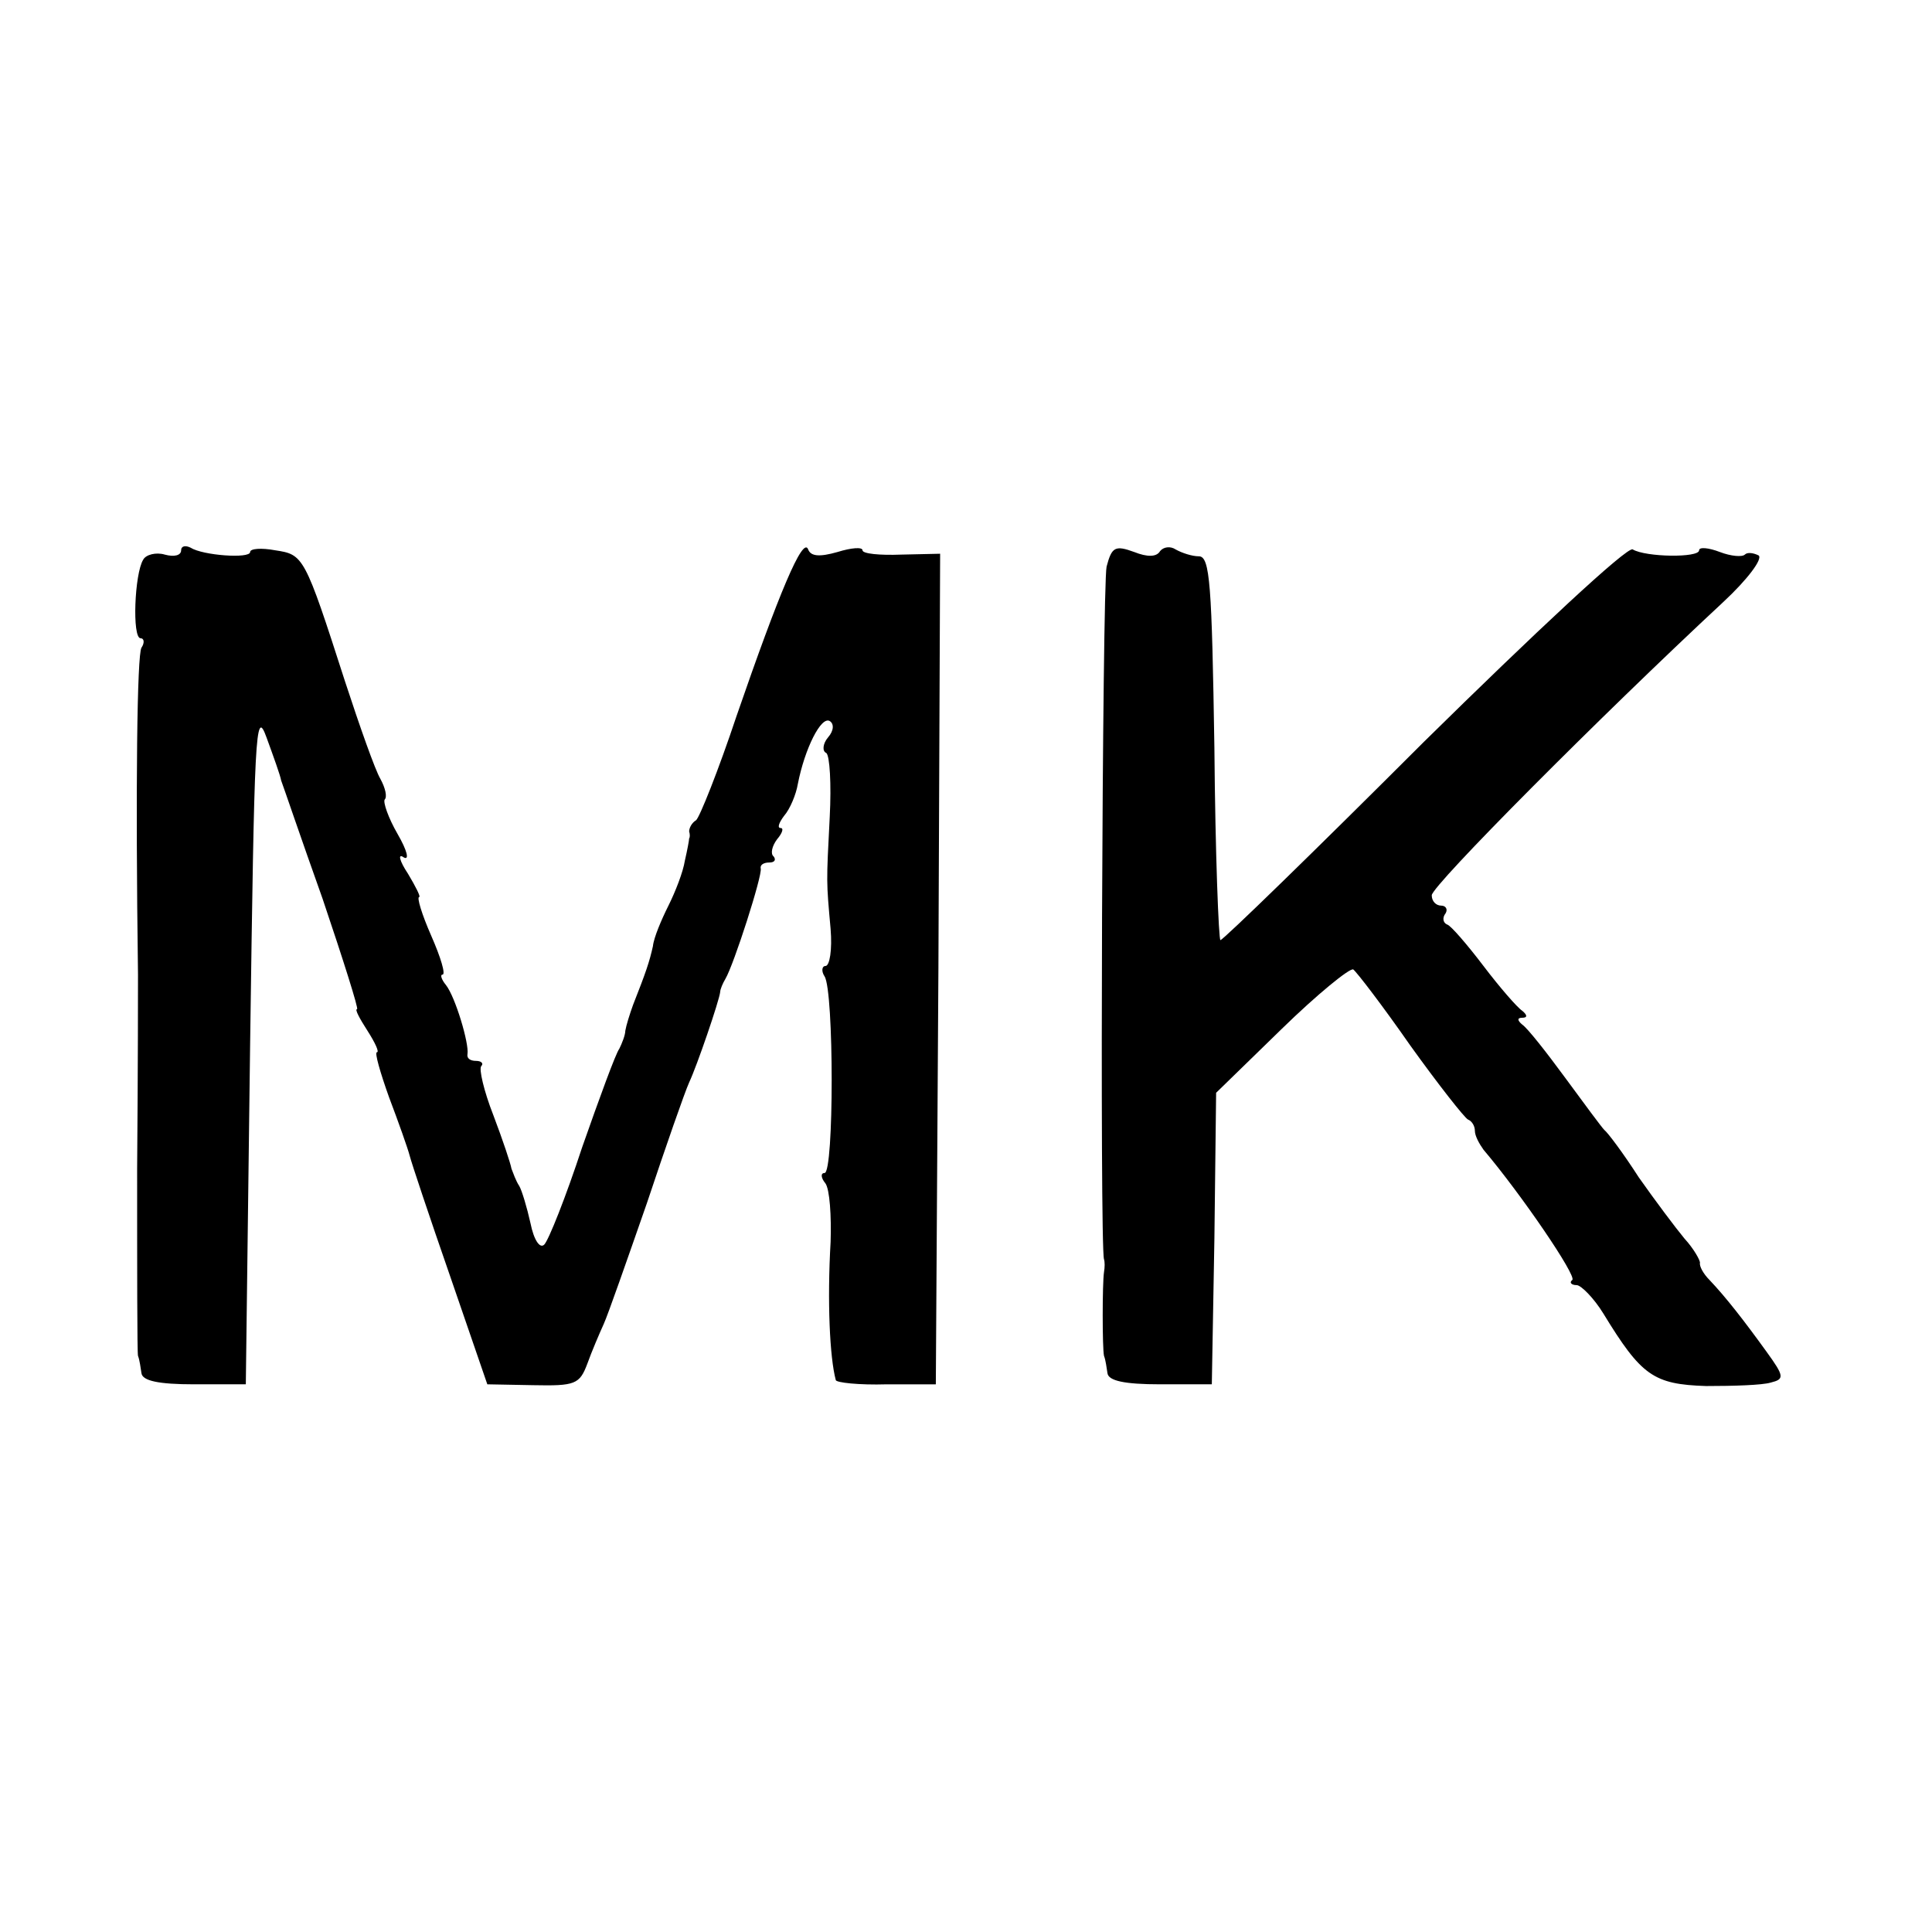
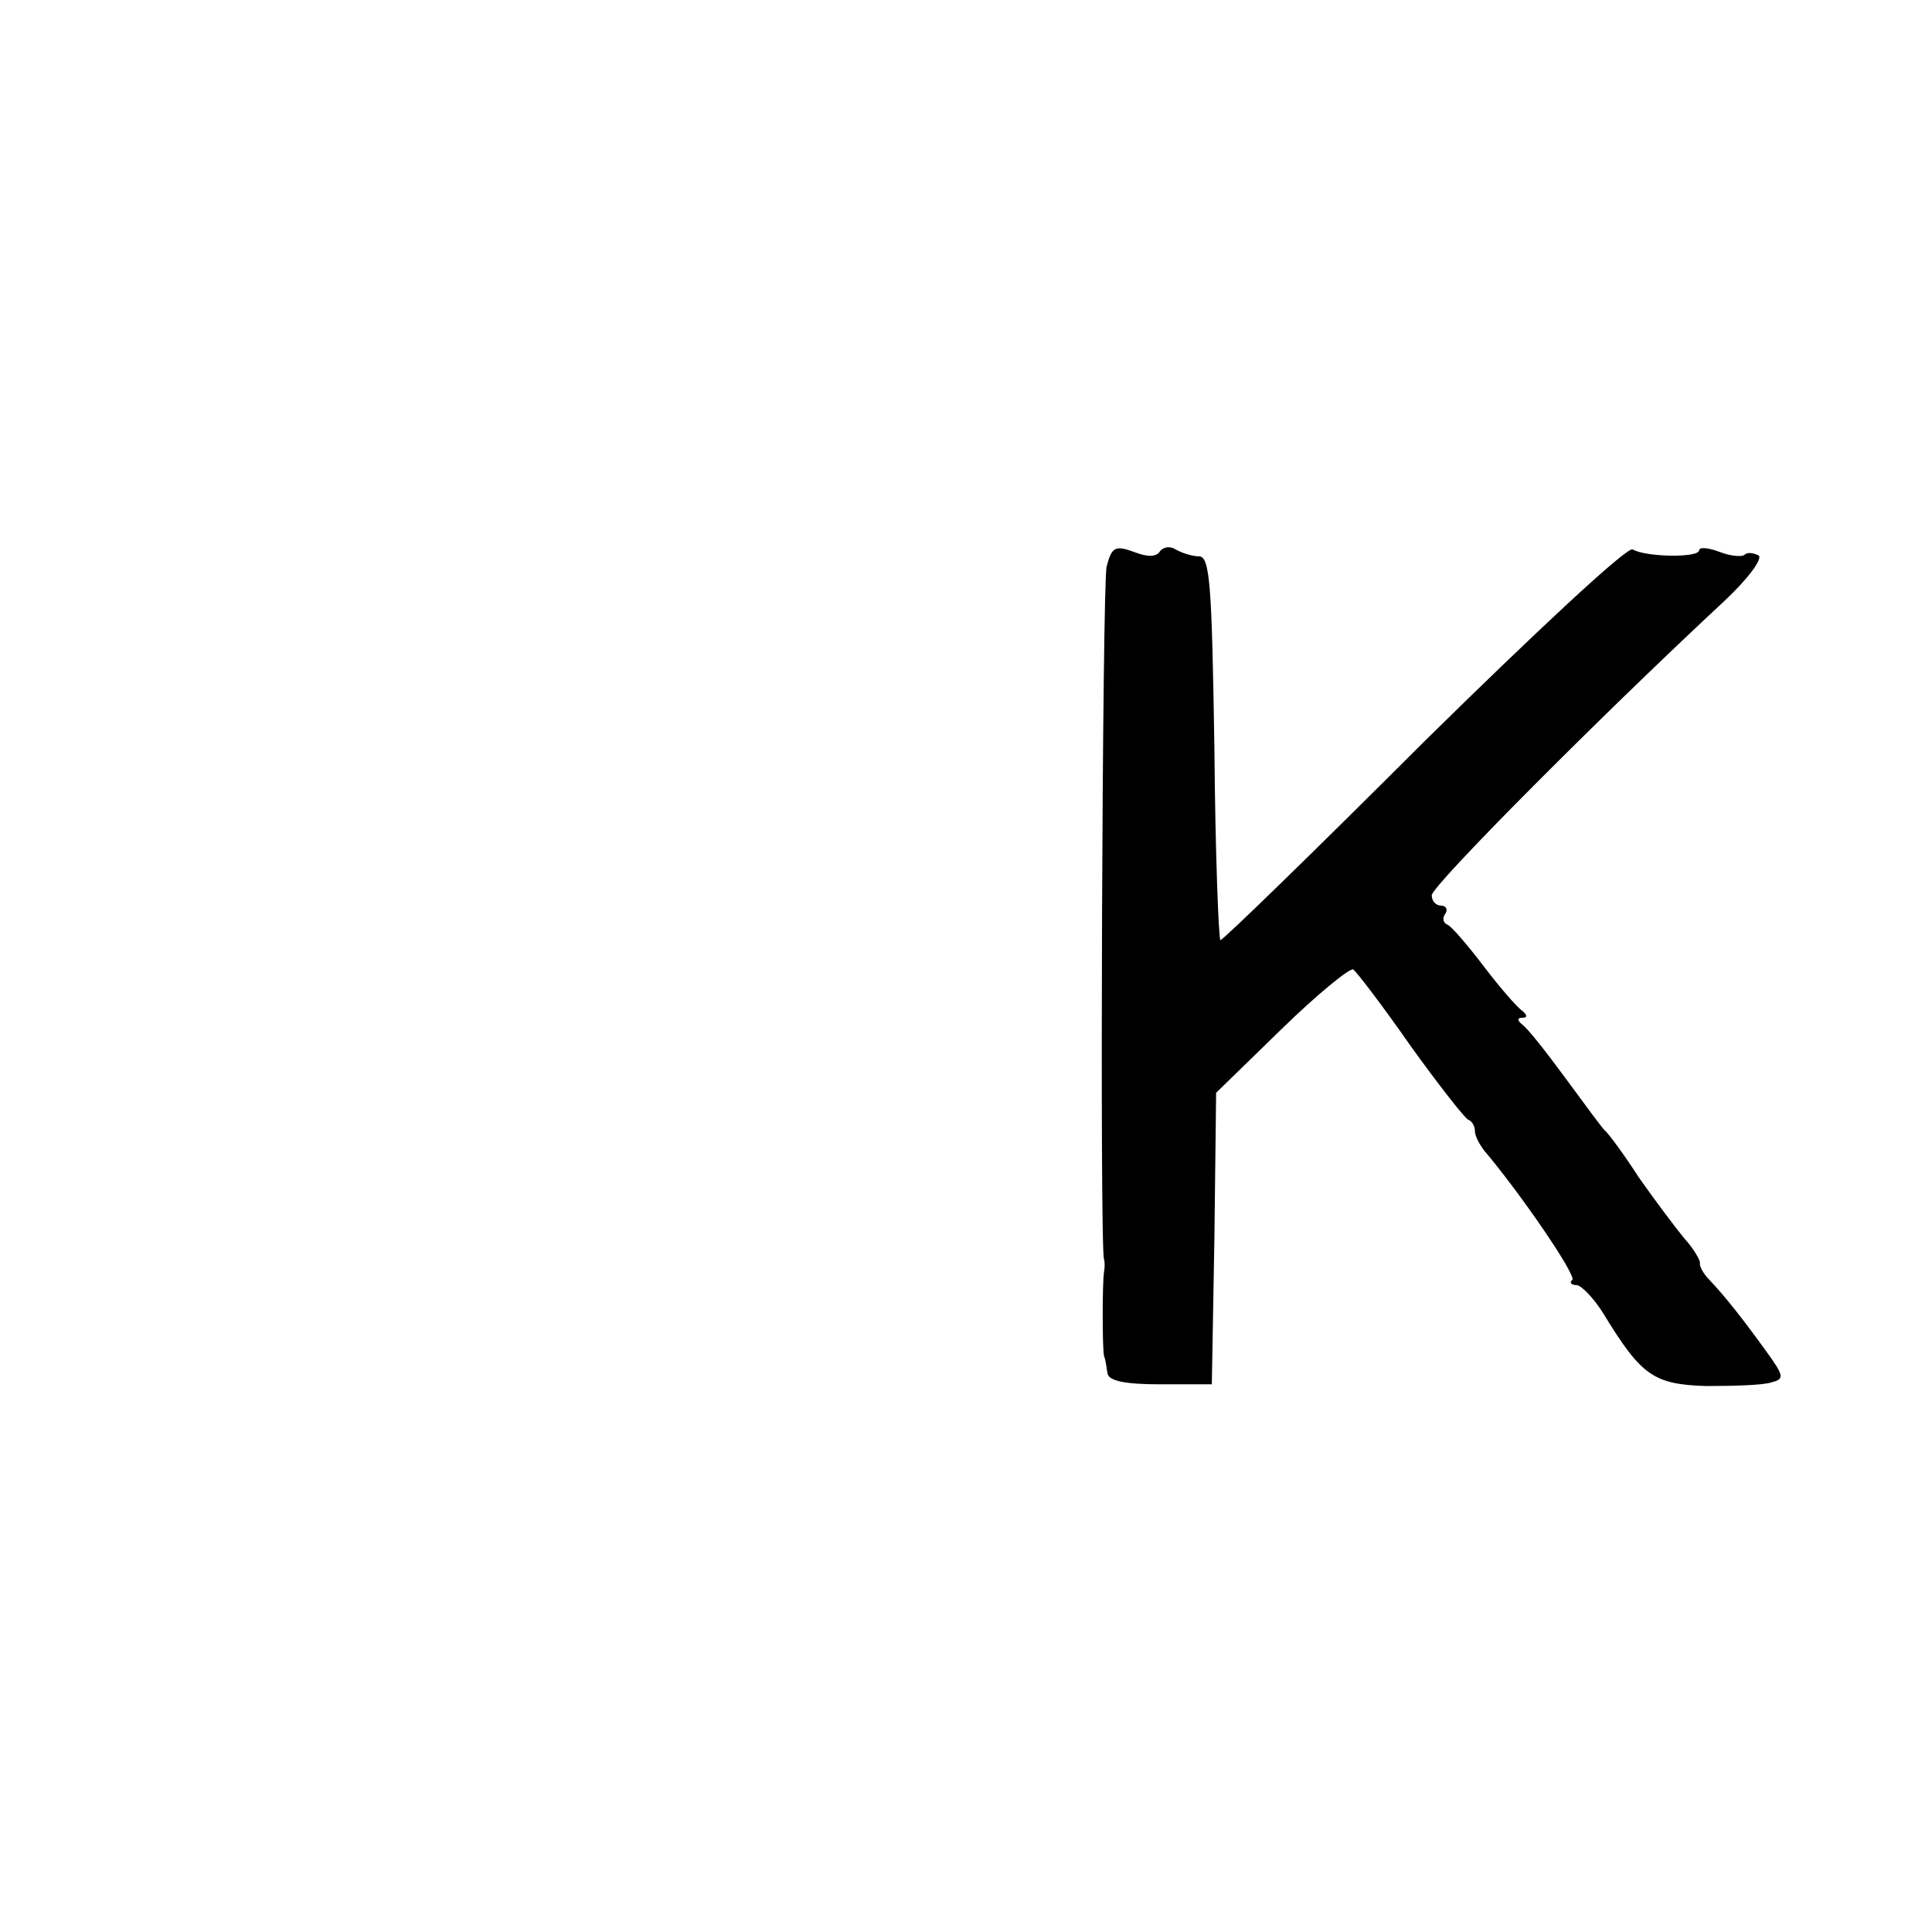
<svg xmlns="http://www.w3.org/2000/svg" version="1.0" width="224pt" height="224pt" viewBox="0 0 224 224" preserveAspectRatio="xMidYMid meet">
  <g transform="translate(0,224) scale(0.1,-0.1)" fill="#000000" stroke="none">
-     <path d="M210 1602 c0 -6 -8 -8 -19 -5 -10 3 -22 0 -25 -6 -10 -16 -13 -91 -3 -91 4 0 5 -5 1 -11 -5 -8 -7 -160 -4 -379 0 -8 0 -109 -1 -225 0 -116 0 -213 1 -217 2 -5 3 -14 4 -20 1 -9 20 -13 61 -13 l60 0 5 395 c5 360 6 391 19 355 8 -22 16 -44 17 -50 2 -5 23 -67 48 -137 24 -71 42 -128 40 -128 -3 0 3 -11 12 -25 9 -14 14 -25 11 -25 -3 0 4 -24 14 -52 11 -29 22 -60 24 -68 2 -8 23 -71 47 -140 l43 -125 53 -1 c49 -1 54 1 63 25 5 14 14 35 19 46 5 11 27 74 50 140 22 66 44 129 49 140 9 19 35 95 36 105 0 3 3 10 6 15 10 17 43 120 41 128 -1 4 3 7 10 7 6 0 8 3 5 7 -4 3 -2 12 4 20 6 7 8 13 4 13 -4 0 -2 6 4 14 7 8 14 25 16 37 8 41 27 79 37 73 5 -3 5 -11 -2 -19 -6 -7 -7 -16 -2 -18 4 -3 6 -36 4 -74 -4 -78 -4 -74 1 -130 2 -24 -1 -43 -6 -43 -4 0 -5 -6 -1 -12 11 -17 11 -228 0 -228 -5 0 -4 -6 1 -12 5 -7 7 -38 6 -68 -4 -69 -1 -134 6 -160 0 -3 27 -6 59 -5 l57 0 3 482 2 481 -45 -1 c-25 -1 -45 1 -45 5 0 4 -13 3 -29 -2 -21 -6 -31 -5 -34 3 -6 16 -34 -51 -83 -193 -21 -63 -43 -118 -47 -121 -5 -3 -8 -9 -8 -13 1 -3 1 -7 0 -8 0 -2 -2 -13 -5 -26 -2 -13 -11 -36 -19 -52 -8 -16 -17 -37 -18 -47 -4 -18 -8 -30 -23 -68 -4 -11 -8 -24 -9 -30 0 -5 -4 -15 -7 -21 -4 -5 -23 -57 -43 -114 -19 -58 -39 -108 -44 -113 -5 -5 -12 5 -16 25 -4 18 -10 38 -13 43 -4 6 -7 15 -9 20 -1 6 -10 33 -21 62 -11 28 -17 54 -14 57 3 3 0 6 -6 6 -7 0 -11 3 -10 8 2 12 -14 66 -25 80 -5 6 -7 12 -4 12 4 0 -2 20 -13 45 -11 25 -17 45 -14 45 2 0 -4 12 -13 27 -10 15 -12 24 -5 19 7 -4 4 8 -7 27 -11 19 -17 37 -15 40 3 3 1 13 -5 24 -6 10 -24 61 -41 113 -47 146 -48 147 -81 152 -16 3 -29 2 -29 -2 0 -8 -55 -4 -69 5 -6 3 -11 2 -11 -3z" />
    <path d="M1283 1583 c-5 -23 -8 -789 -3 -803 1 -3 1 -9 0 -15 -2 -13 -2 -88 0 -97 2 -5 3 -14 4 -20 1 -9 20 -13 61 -13 l60 0 3 169 2 169 76 74 c41 40 79 71 83 69 4 -3 34 -42 66 -88 33 -46 63 -84 67 -86 5 -2 8 -8 8 -13 0 -6 5 -15 10 -22 44 -52 108 -146 103 -151 -4 -3 -1 -6 5 -6 5 0 20 -15 31 -33 44 -72 58 -82 119 -84 32 0 65 1 75 4 16 4 16 7 -5 36 -26 36 -47 63 -66 83 -7 7 -12 16 -11 20 0 3 -7 16 -18 28 -10 12 -34 44 -53 71 -18 28 -36 52 -40 55 -3 3 -23 30 -45 60 -22 30 -44 58 -50 62 -6 5 -6 8 0 8 6 0 6 3 0 8 -6 4 -26 27 -45 52 -19 25 -38 47 -42 48 -5 2 -6 8 -2 13 3 5 0 9 -5 9 -6 0 -11 5 -11 12 0 11 195 207 338 340 28 26 46 50 41 54 -6 3 -13 4 -16 1 -3 -3 -16 -2 -29 3 -13 5 -24 6 -24 2 0 -9 -62 -8 -77 1 -6 4 -114 -97 -242 -223 -127 -127 -233 -230 -236 -230 -2 0 -6 100 -7 223 -3 189 -5 222 -18 222 -8 0 -20 4 -27 8 -6 4 -14 3 -18 -2 -4 -7 -15 -7 -30 -1 -22 8 -26 6 -32 -17z" />
  </g>
</svg>